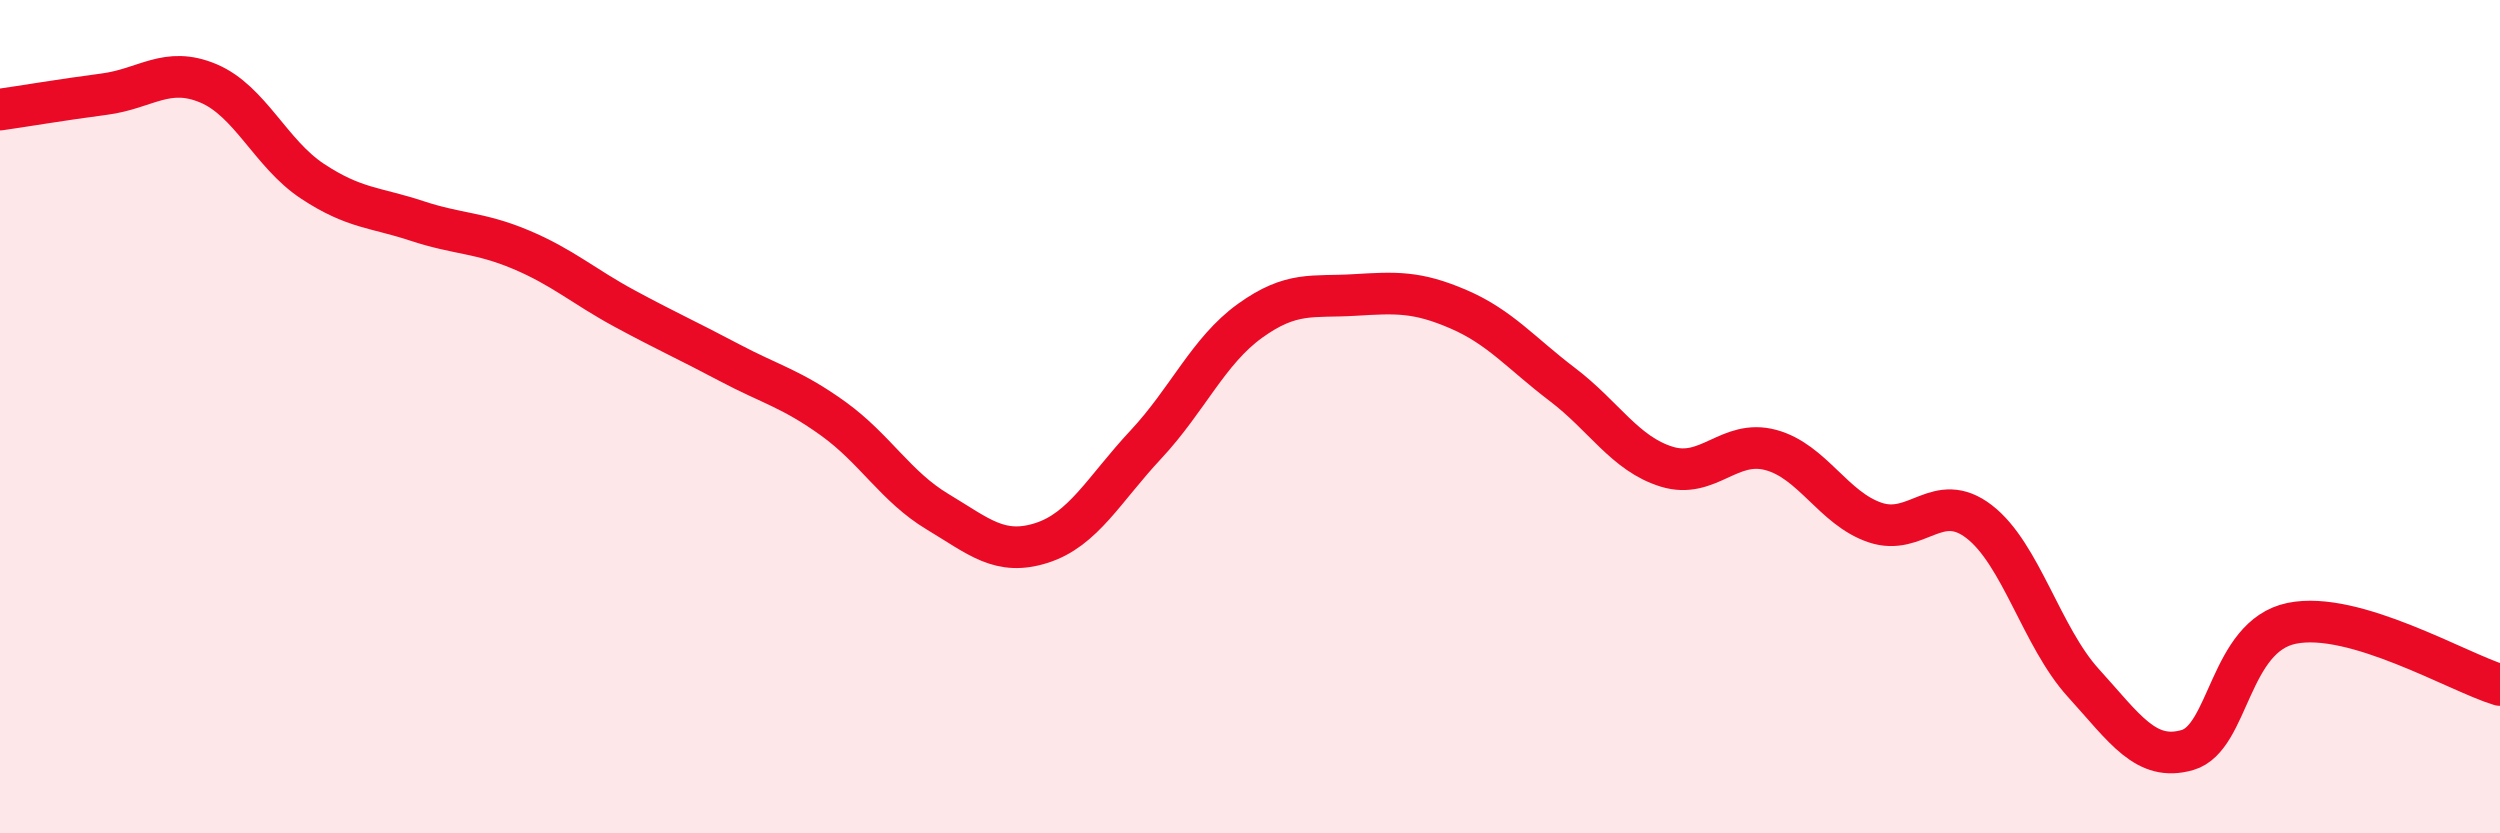
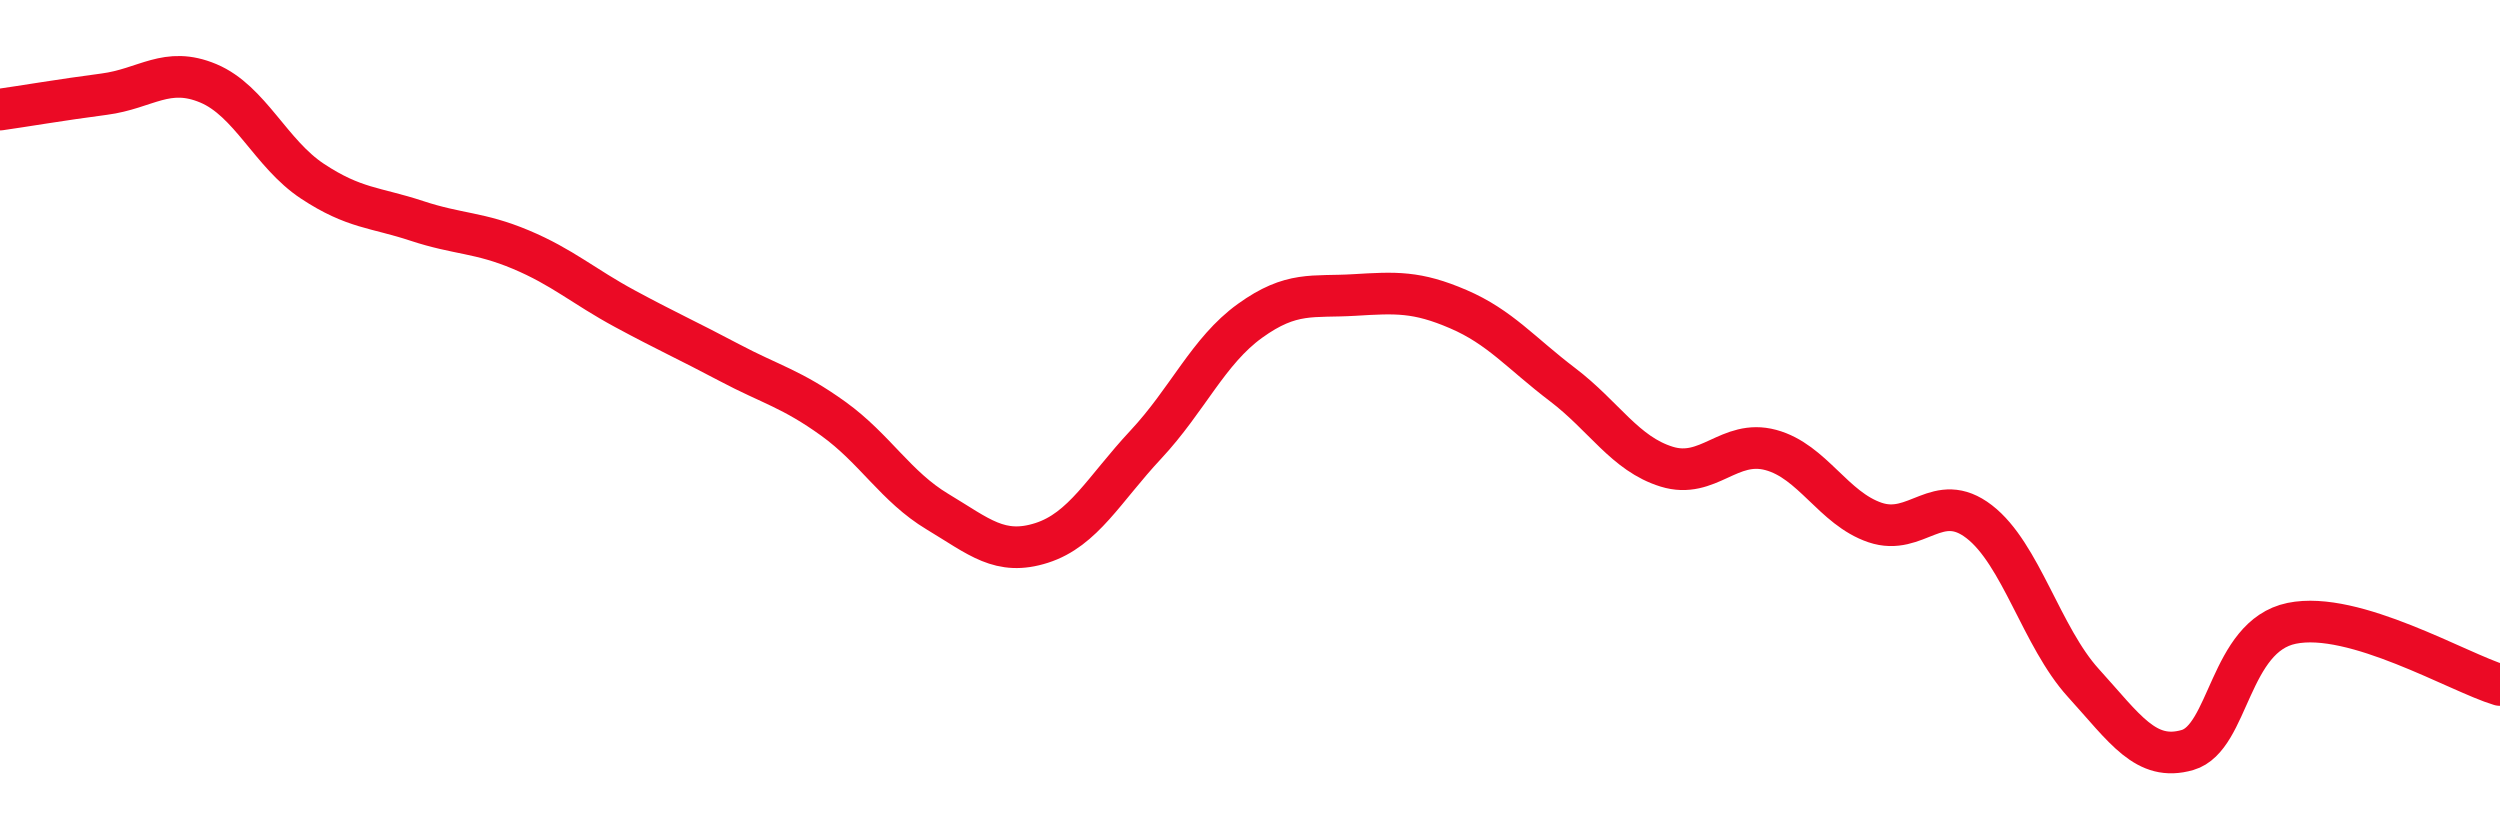
<svg xmlns="http://www.w3.org/2000/svg" width="60" height="20" viewBox="0 0 60 20">
-   <path d="M 0,2.63 C 0.5,2.56 1.5,2.39 2.5,2.26 C 3.5,2.13 4,1.58 5,2 C 6,2.42 6.5,3.69 7.5,4.35 C 8.5,5.01 9,4.97 10,5.3 C 11,5.63 11.5,5.57 12.5,5.99 C 13.5,6.41 14,6.87 15,7.41 C 16,7.95 16.5,8.17 17.5,8.7 C 18.5,9.23 19,9.33 20,10.05 C 21,10.77 21.5,11.68 22.5,12.28 C 23.5,12.88 24,13.35 25,13.03 C 26,12.71 26.5,11.74 27.5,10.67 C 28.5,9.6 29,8.42 30,7.7 C 31,6.98 31.5,7.14 32.5,7.08 C 33.5,7.02 34,6.99 35,7.42 C 36,7.85 36.5,8.47 37.5,9.23 C 38.5,9.99 39,10.89 40,11.2 C 41,11.51 41.5,10.53 42.5,10.8 C 43.5,11.07 44,12.2 45,12.54 C 46,12.88 46.5,11.75 47.5,12.52 C 48.5,13.29 49,15.29 50,16.39 C 51,17.49 51.5,18.29 52.5,18 C 53.5,17.71 53.5,15.27 55,14.96 C 56.5,14.65 59,16.14 60,16.44L60 20L0 20Z" fill="#EB0A25" opacity="0.1" stroke-linecap="round" stroke-linejoin="round" />
  <path d="M 0,2.63 C 0.5,2.56 1.5,2.39 2.5,2.26 C 3.5,2.13 4,1.58 5,2 C 6,2.42 6.5,3.69 7.5,4.35 C 8.5,5.01 9,4.97 10,5.3 C 11,5.63 11.5,5.57 12.5,5.99 C 13.5,6.41 14,6.87 15,7.41 C 16,7.95 16.5,8.17 17.5,8.7 C 18.5,9.23 19,9.33 20,10.05 C 21,10.77 21.5,11.68 22.5,12.28 C 23.5,12.88 24,13.35 25,13.03 C 26,12.71 26.5,11.74 27.5,10.67 C 28.5,9.6 29,8.42 30,7.7 C 31,6.98 31.5,7.14 32.5,7.08 C 33.5,7.02 34,6.99 35,7.42 C 36,7.85 36.5,8.47 37.5,9.23 C 38.5,9.99 39,10.89 40,11.2 C 41,11.51 41.5,10.53 42.5,10.8 C 43.5,11.07 44,12.2 45,12.54 C 46,12.88 46.5,11.75 47.5,12.52 C 48.5,13.29 49,15.29 50,16.39 C 51,17.49 51.5,18.29 52.5,18 C 53.5,17.71 53.5,15.27 55,14.96 C 56.5,14.65 59,16.14 60,16.44" stroke="#EB0A25" stroke-width="1" fill="none" stroke-linecap="round" stroke-linejoin="round" />
</svg>